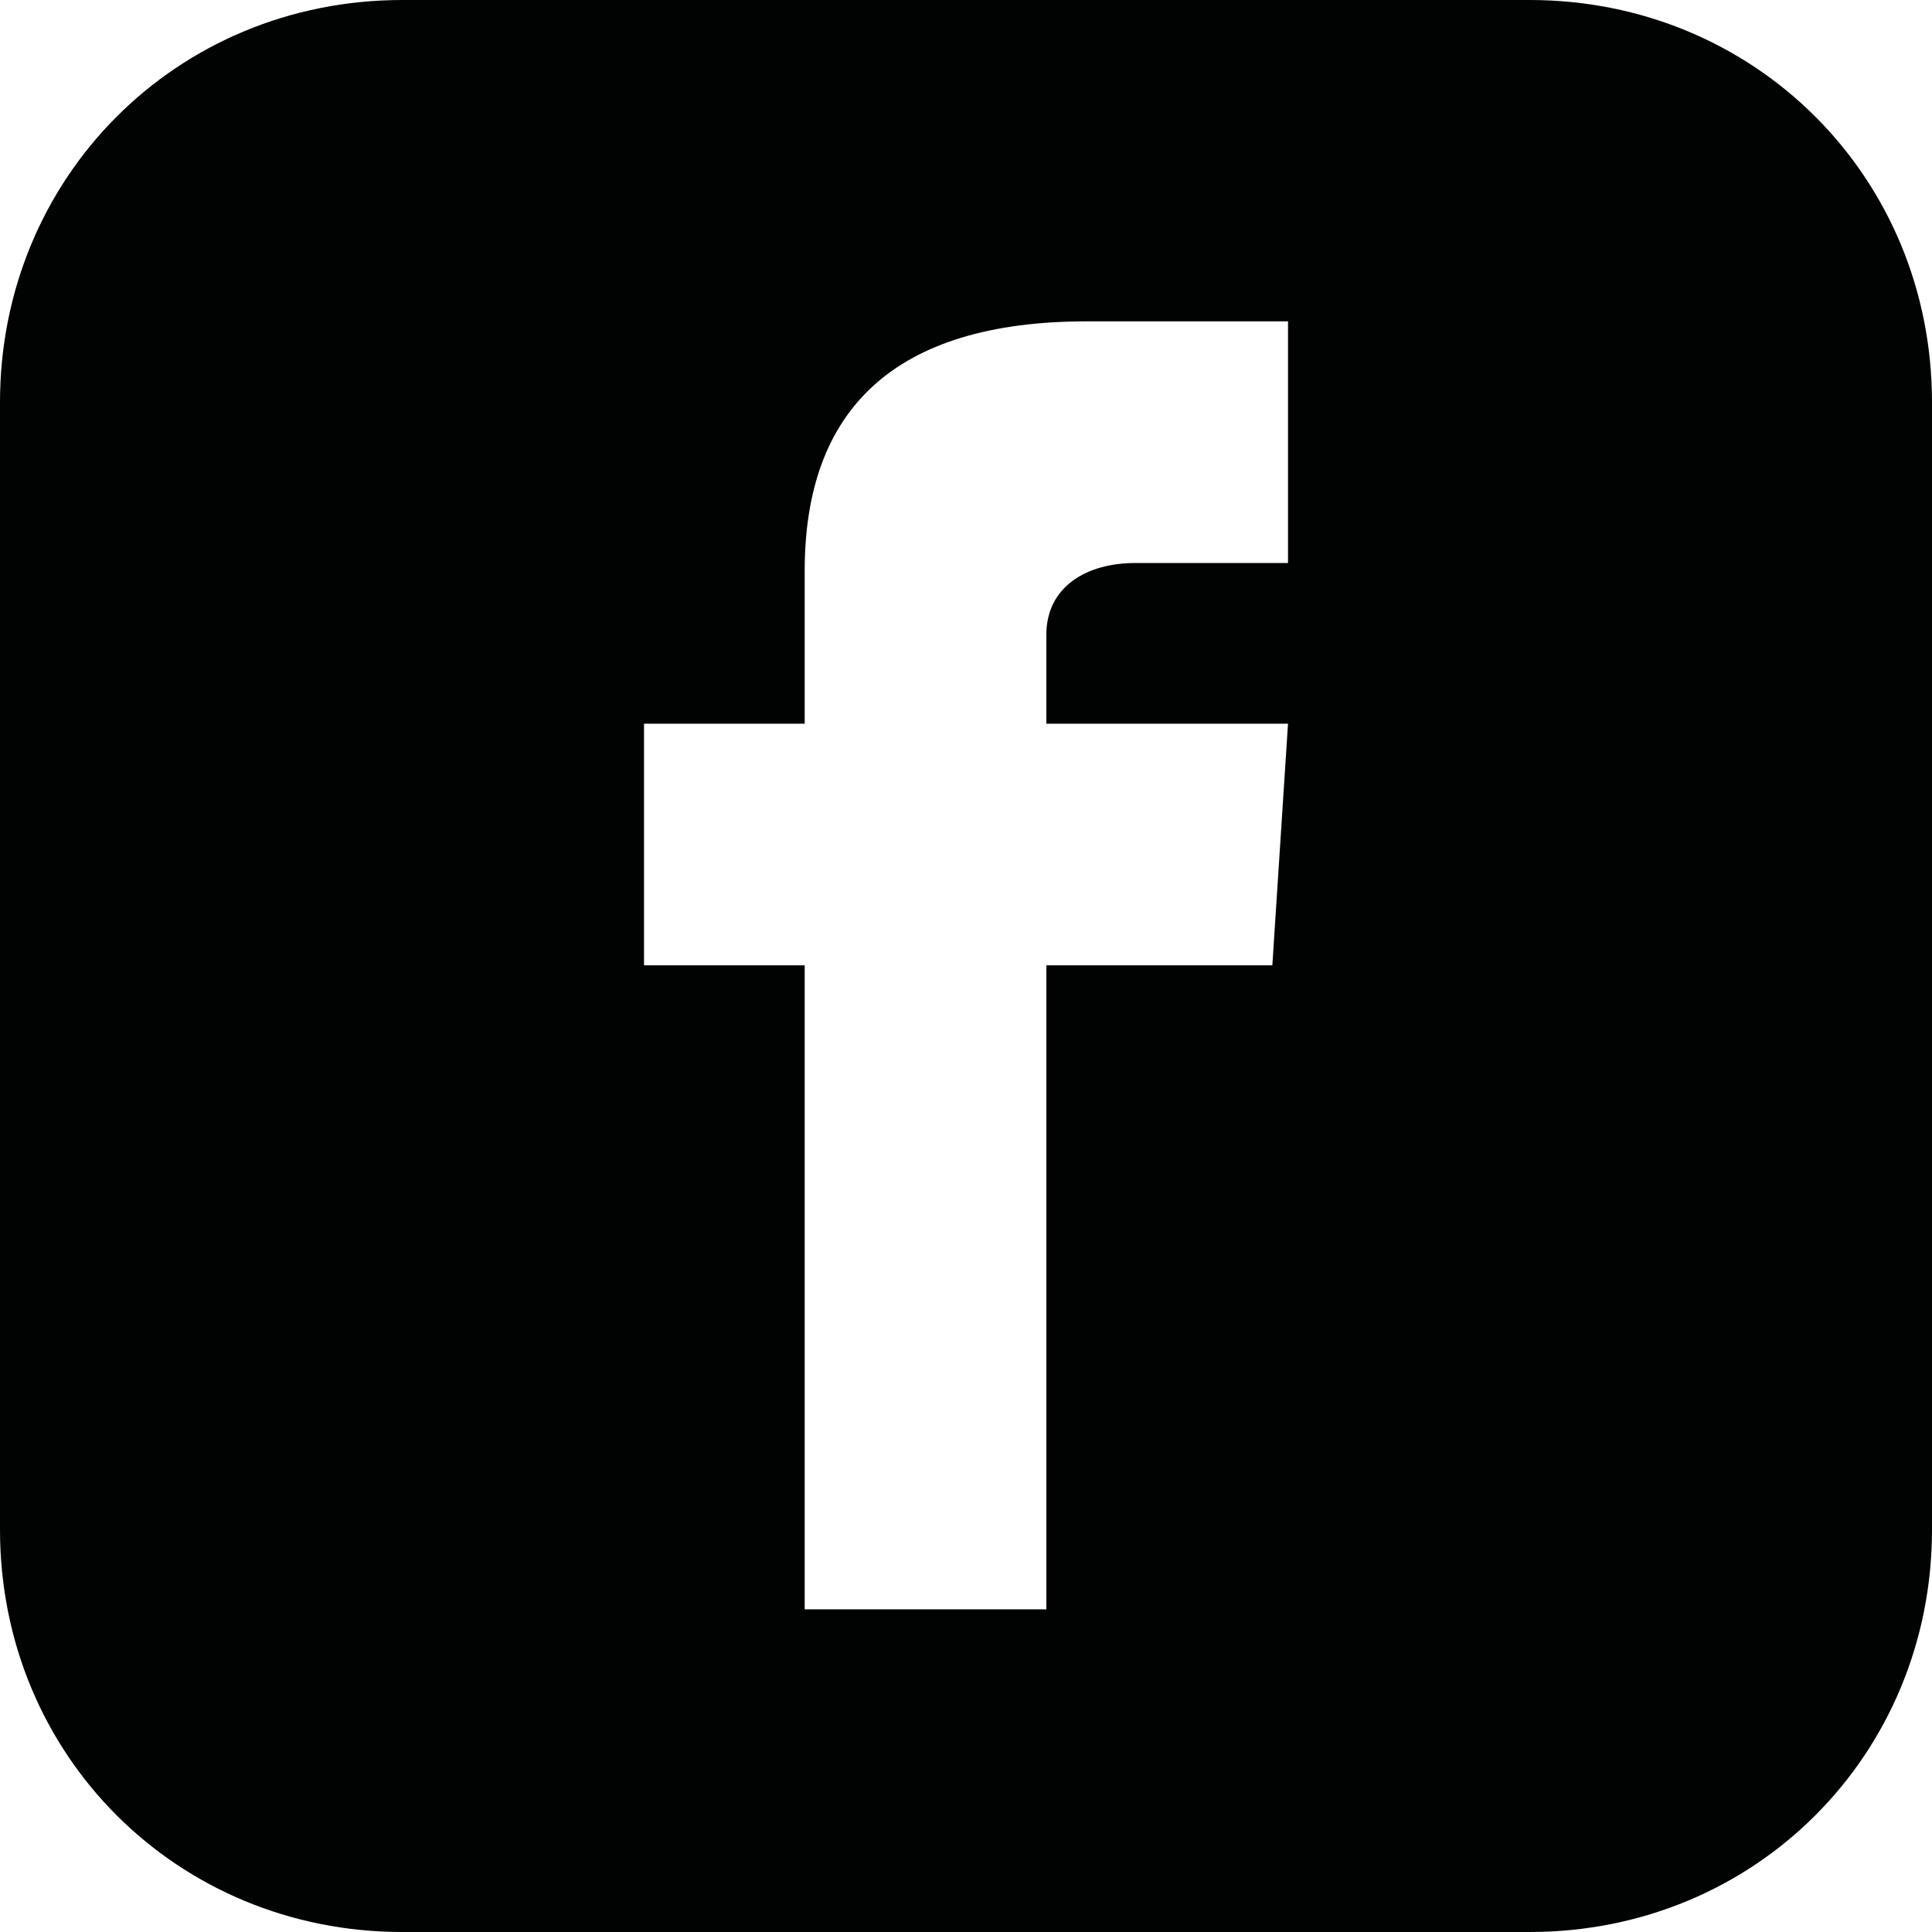
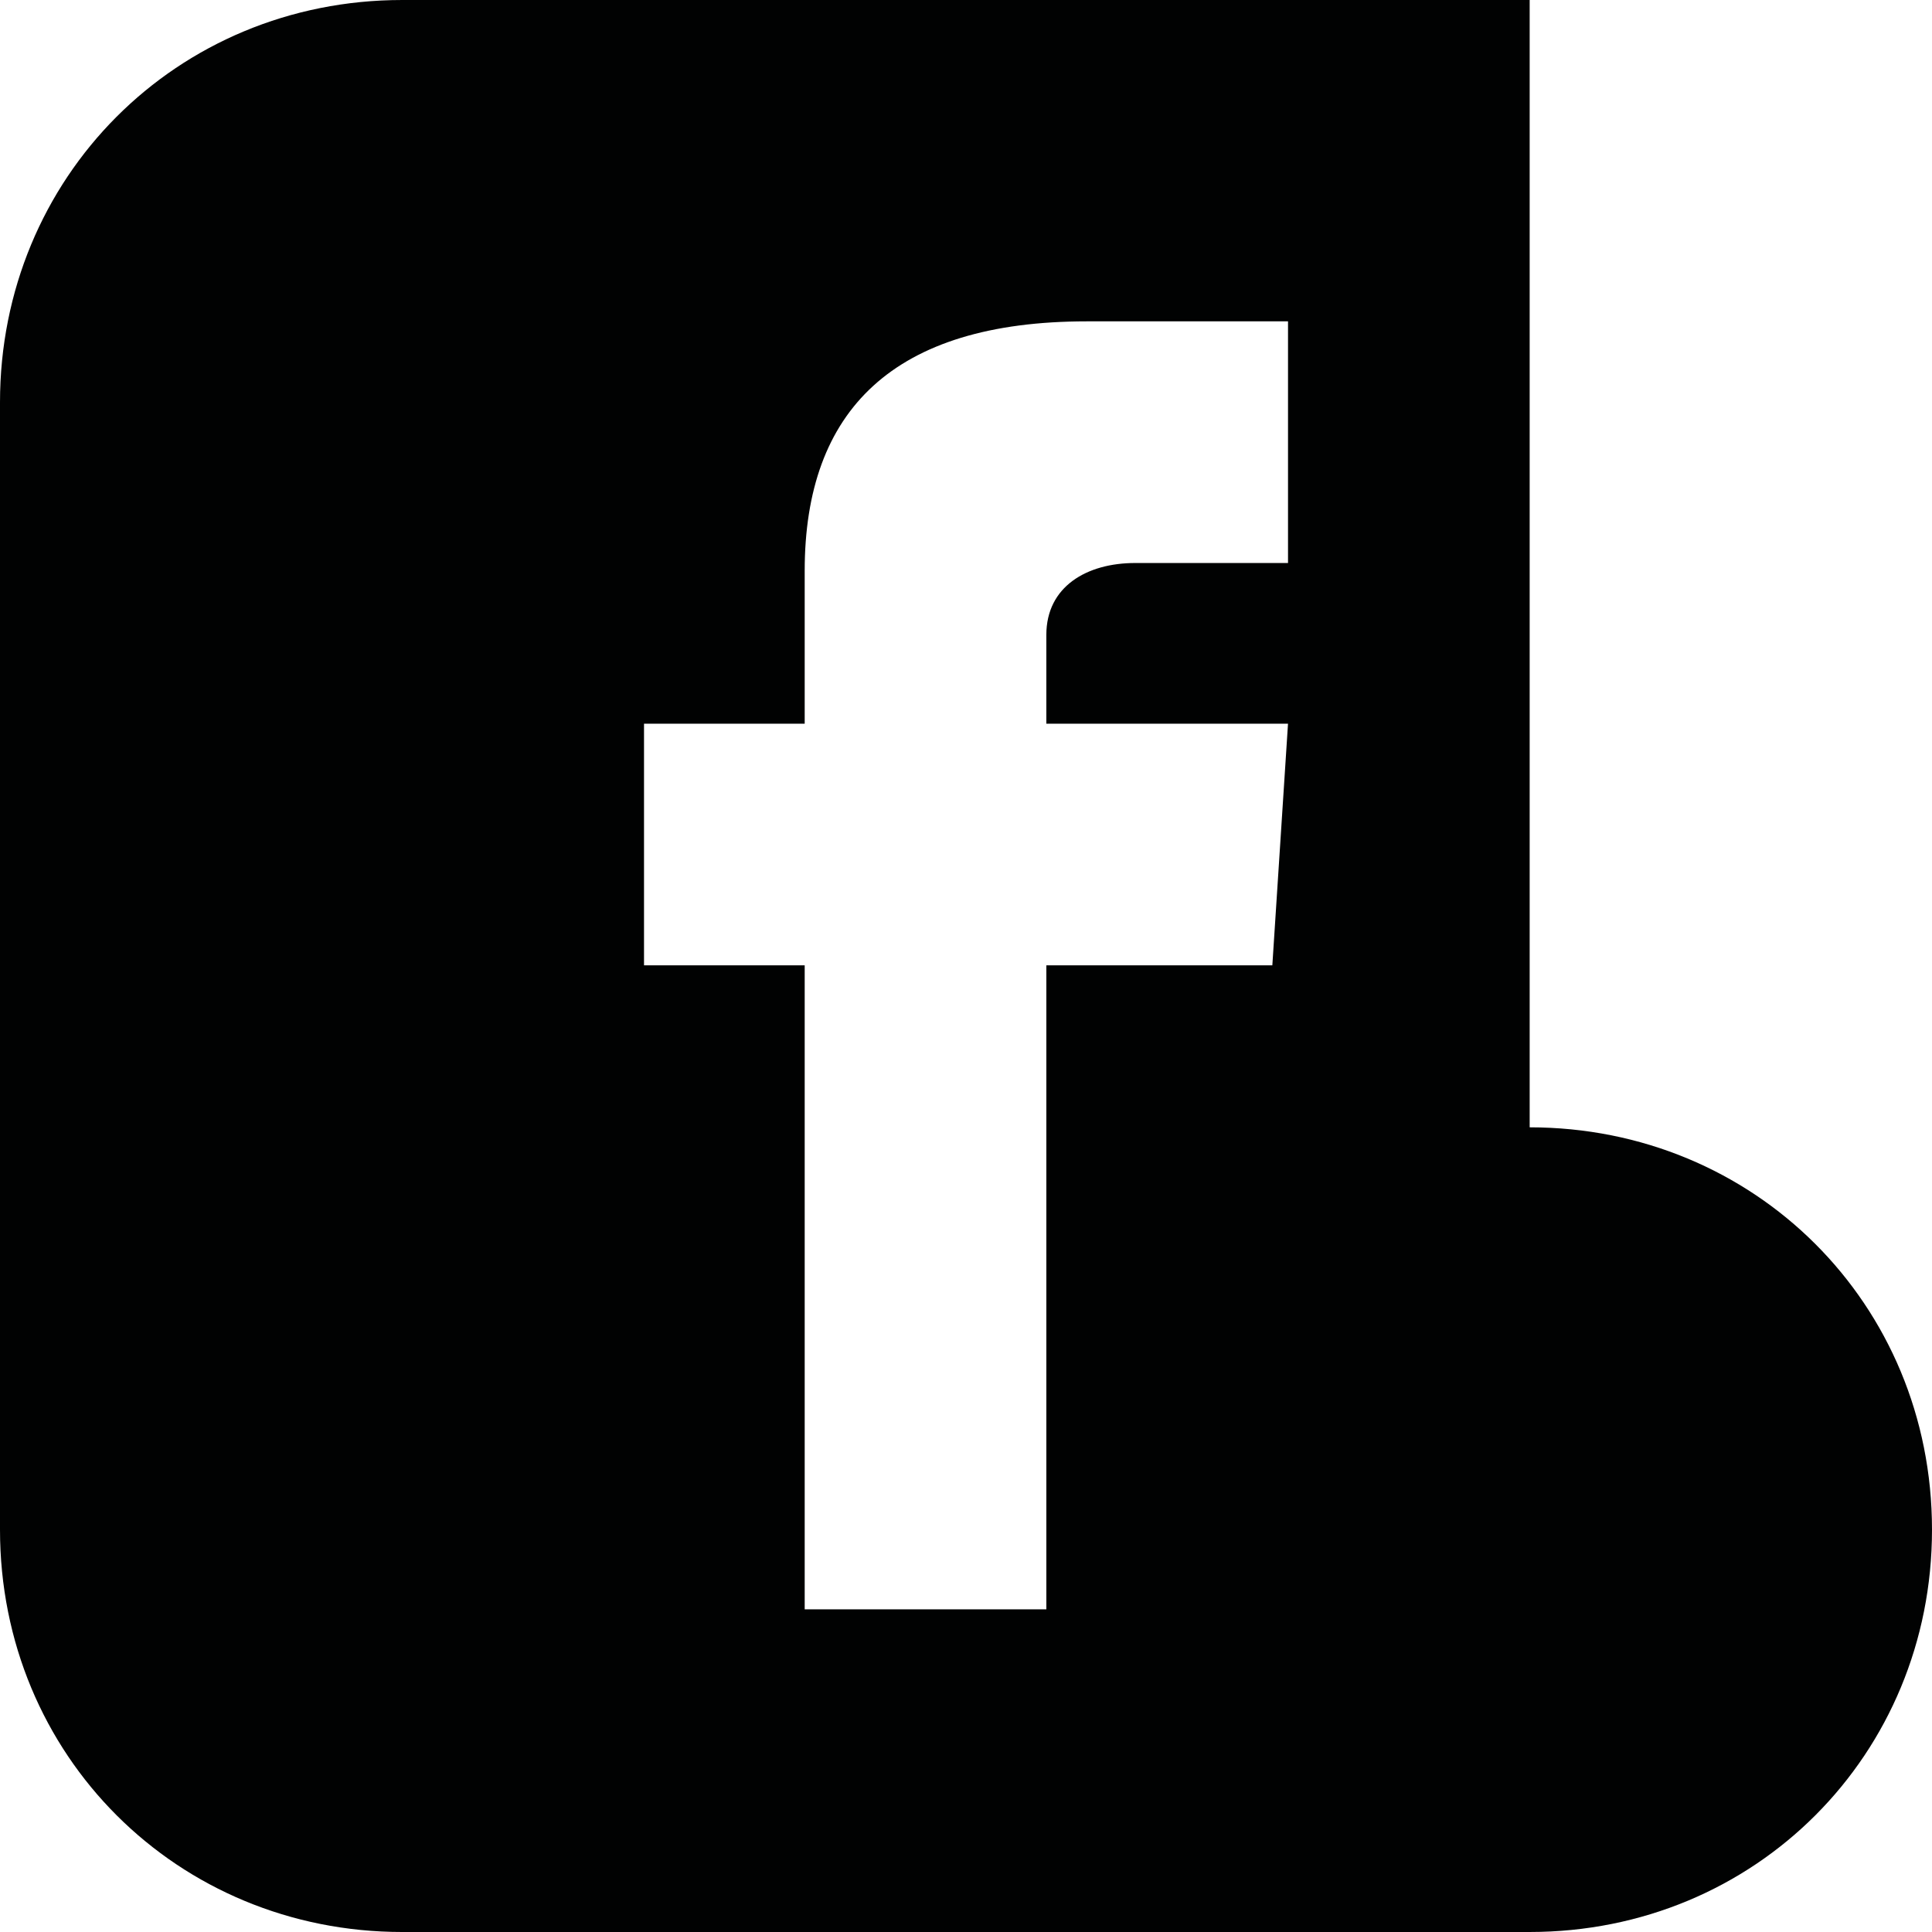
<svg xmlns="http://www.w3.org/2000/svg" xml:space="preserve" width="39.132mm" height="39.132mm" version="1.1" style="shape-rendering:geometricPrecision; text-rendering:geometricPrecision; image-rendering:optimizeQuality; fill-rule:evenodd; clip-rule:evenodd" viewBox="0 0 2477.88 2477.88">
  <defs>
    <style type="text/css">
   
    .fil0 {fill:#010202;fill-rule:nonzero}
   
  </style>
  </defs>
  <g id="Layer_x0020_1">
-     <path class="fil0" d="M1961.87 0l-1445.85 0c-289.84,0 -516.02,227.85 -516.02,516.02l0 1445.85c0,289.84 227.85,516.02 516.02,516.02l1445.85 -0.01c289.83,0 516.01,-227.85 516.01,-516.02l0 -1445.85c-0.01,-289.84 -227.86,-516.01 -516.01,-516.01zm-309.94 722.08l-196.02 0c-61.99,0 -113.93,30.16 -113.93,92.15l0 113.93 309.95 0 -20.1 309.94 -289.84 0 0 825.96 -309.94 -0.01 0 -825.96 -206.07 0.01 0 -309.94 206.07 0 0 -196.02c0,-206.07 113.93,-319.99 361.88,-319.99l258.01 -0.01 0 309.94z" />
+     <path class="fil0" d="M1961.87 0l-1445.85 0c-289.84,0 -516.02,227.85 -516.02,516.02l0 1445.85c0,289.84 227.85,516.02 516.02,516.02l1445.85 -0.01c289.83,0 516.01,-227.85 516.01,-516.02c-0.01,-289.84 -227.86,-516.01 -516.01,-516.01zm-309.94 722.08l-196.02 0c-61.99,0 -113.93,30.16 -113.93,92.15l0 113.93 309.95 0 -20.1 309.94 -289.84 0 0 825.96 -309.94 -0.01 0 -825.96 -206.07 0.01 0 -309.94 206.07 0 0 -196.02c0,-206.07 113.93,-319.99 361.88,-319.99l258.01 -0.01 0 309.94z" />
  </g>
</svg>